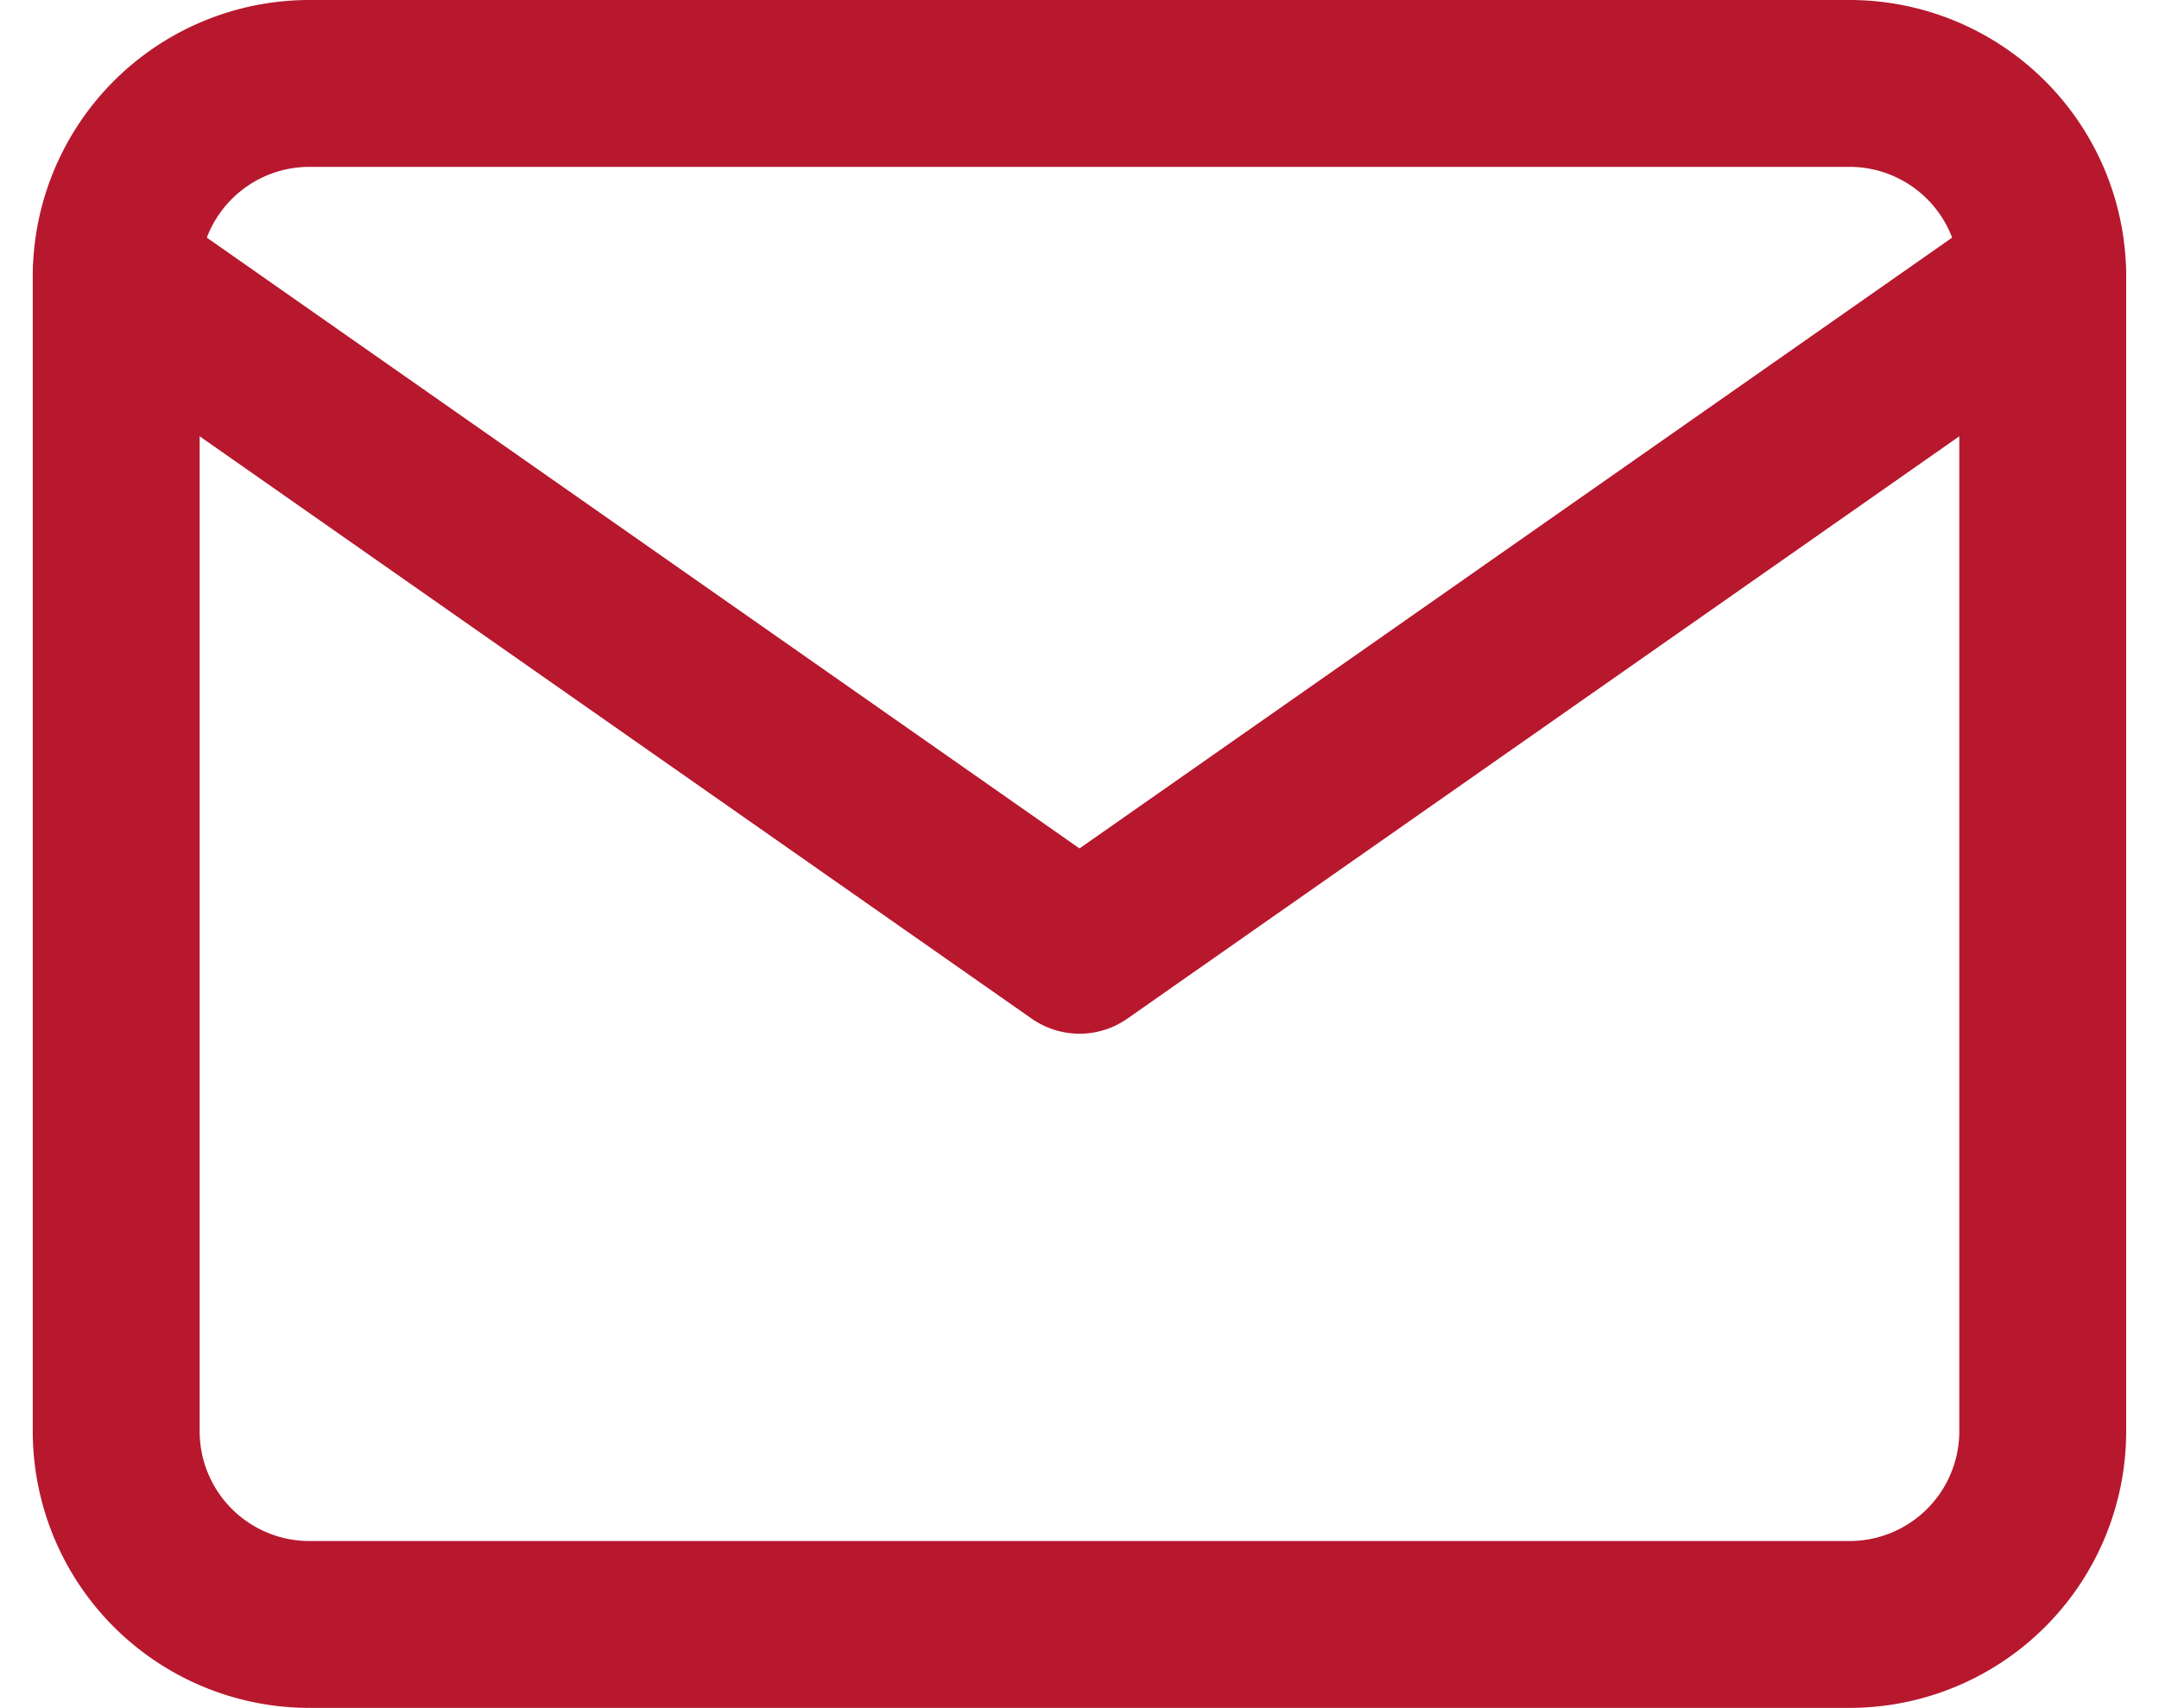
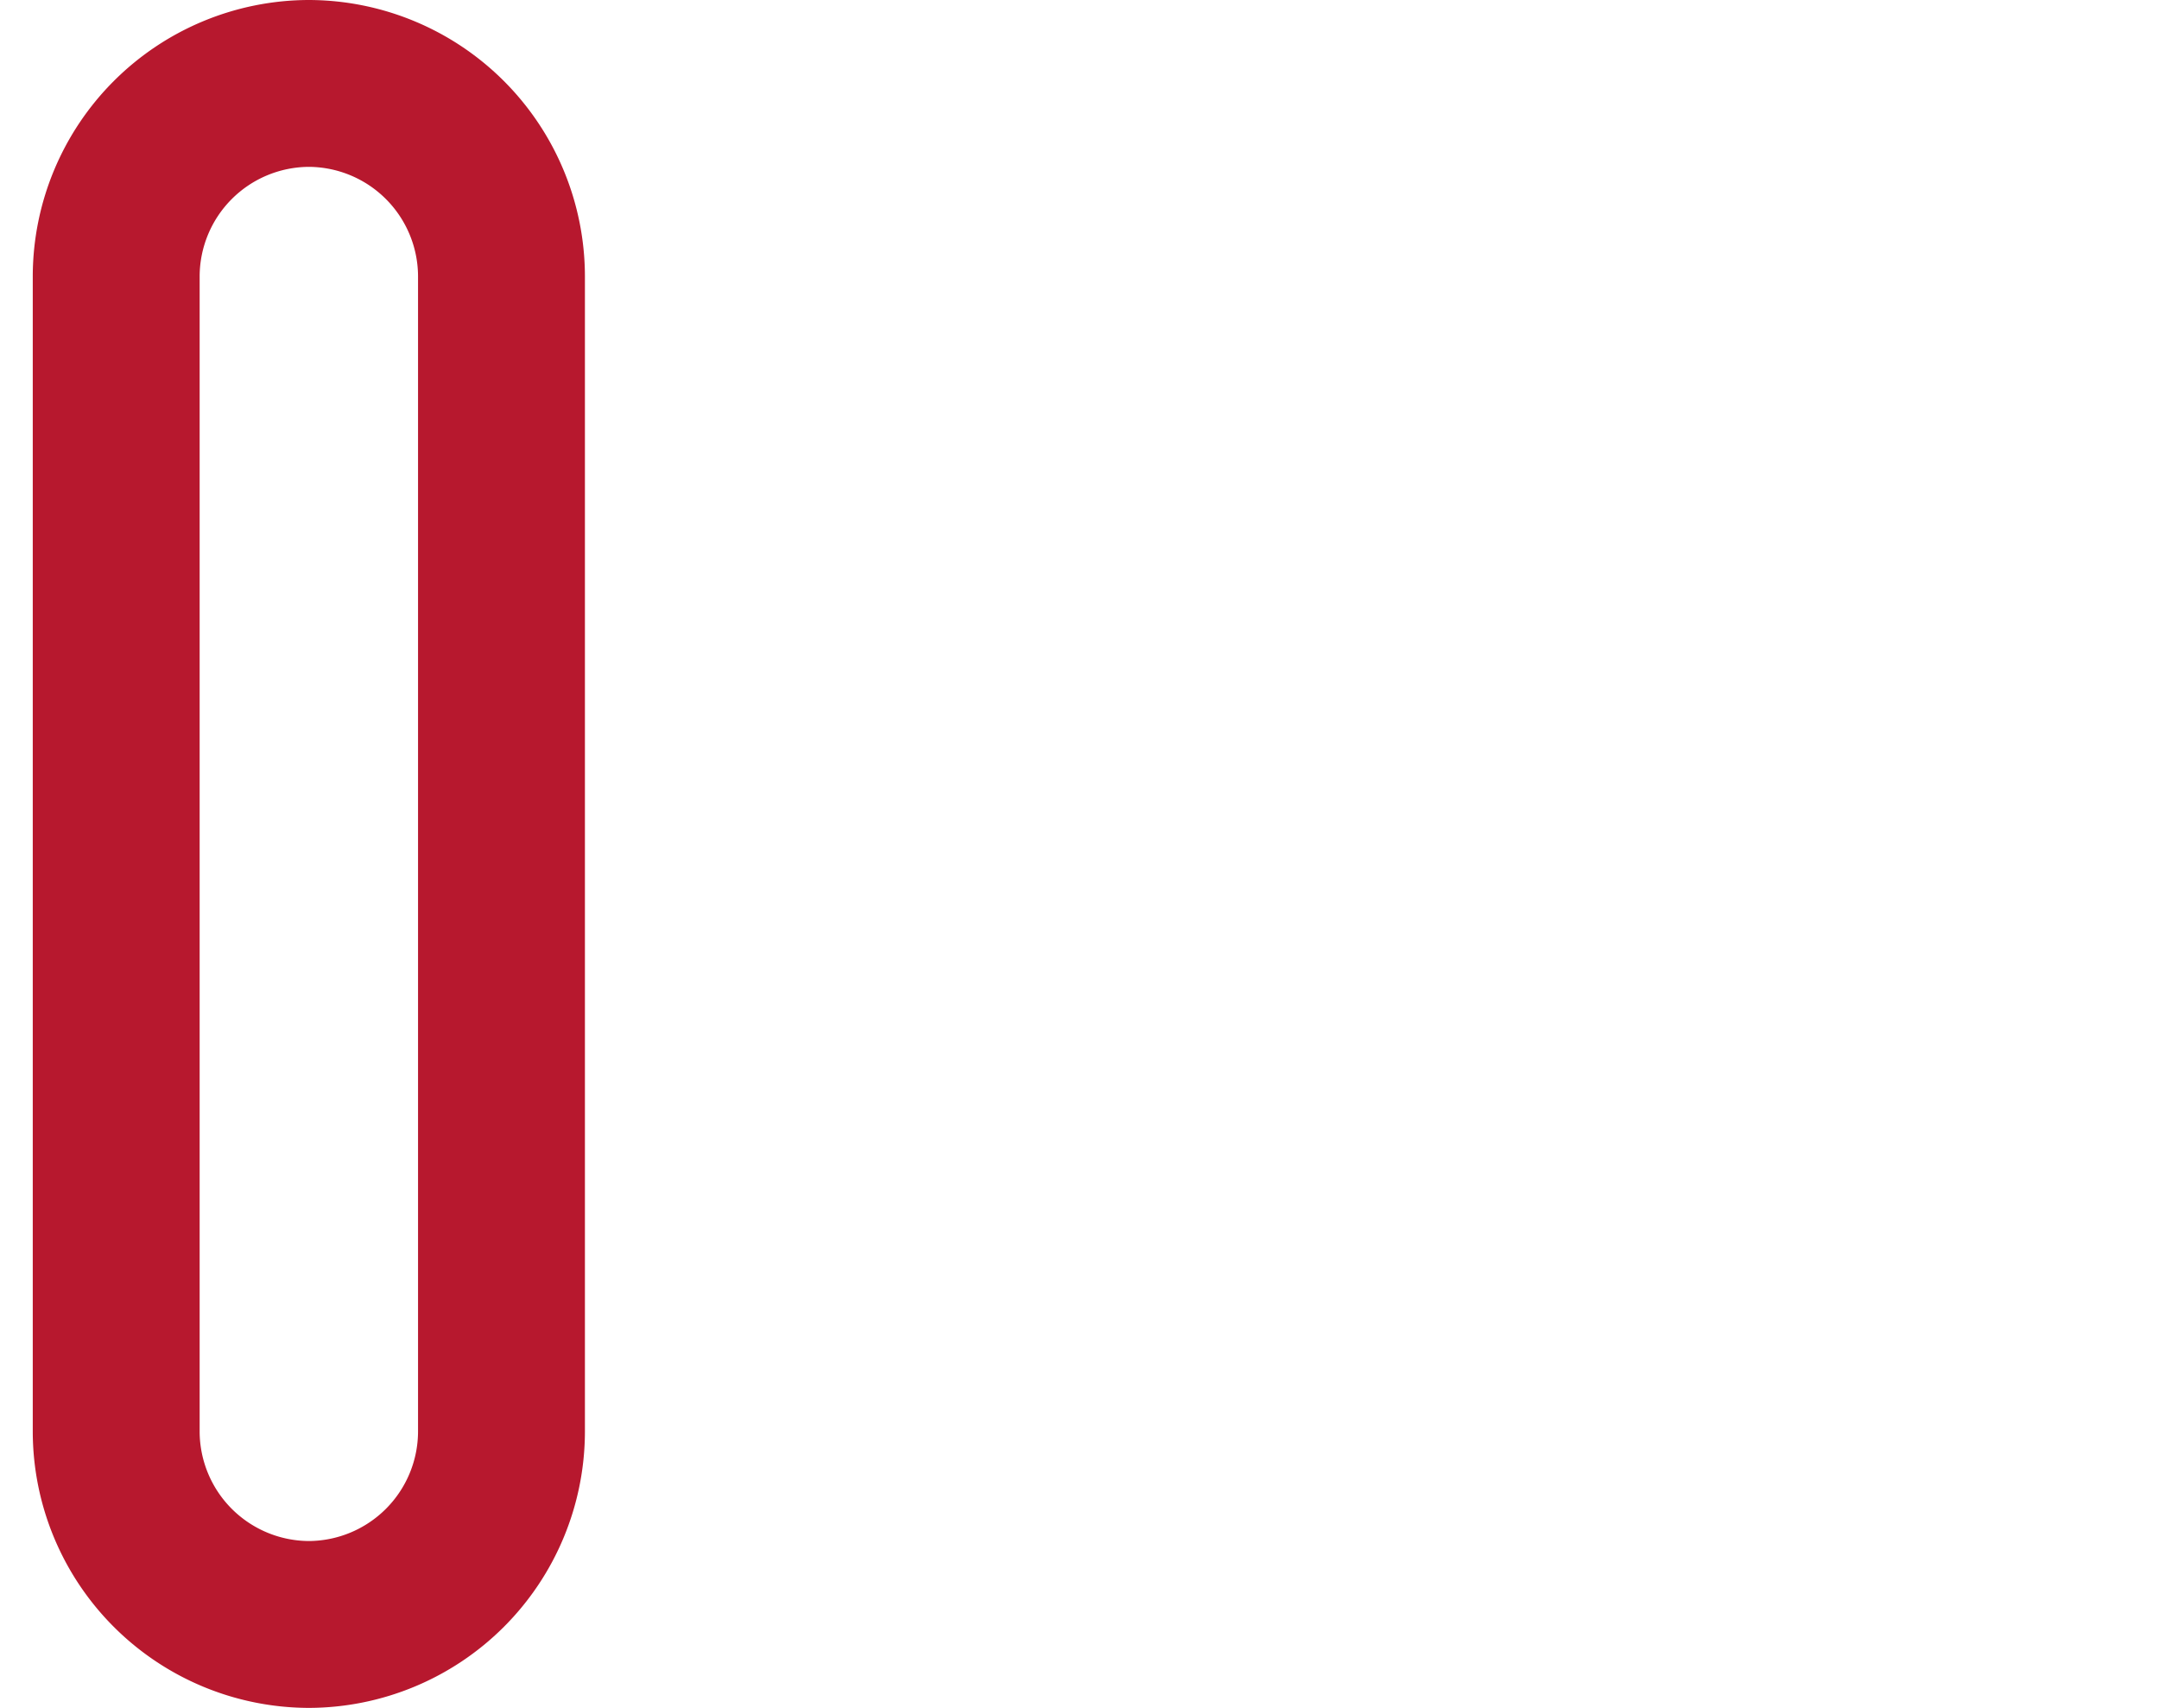
<svg xmlns="http://www.w3.org/2000/svg" width="38.812" height="30.707" viewBox="0 0 38.812 30.707">
  <g id="Icon_feather-mail" data-name="Icon feather-mail" transform="translate(2.089 1.5)">
-     <path id="Pfad_170" data-name="Pfad 170" d="M6.463,6H34.17a3.474,3.474,0,0,1,3.463,3.463v20.78a3.474,3.474,0,0,1-3.463,3.463H6.463A3.474,3.474,0,0,1,3,30.243V9.463A3.474,3.474,0,0,1,6.463,6Z" transform="translate(-3 -6)" fill="none" stroke="#b7182e" stroke-linecap="round" stroke-linejoin="round" stroke-width="3" />
-     <path id="Pfad_171" data-name="Pfad 171" d="M37.633,9,20.317,21.122,3,9" transform="translate(-3 -5.537)" fill="none" stroke="#b7182e" stroke-linecap="round" stroke-linejoin="round" stroke-width="3" />
+     <path id="Pfad_170" data-name="Pfad 170" d="M6.463,6a3.474,3.474,0,0,1,3.463,3.463v20.78a3.474,3.474,0,0,1-3.463,3.463H6.463A3.474,3.474,0,0,1,3,30.243V9.463A3.474,3.474,0,0,1,6.463,6Z" transform="translate(-3 -6)" fill="none" stroke="#b7182e" stroke-linecap="round" stroke-linejoin="round" stroke-width="3" />
  </g>
</svg>